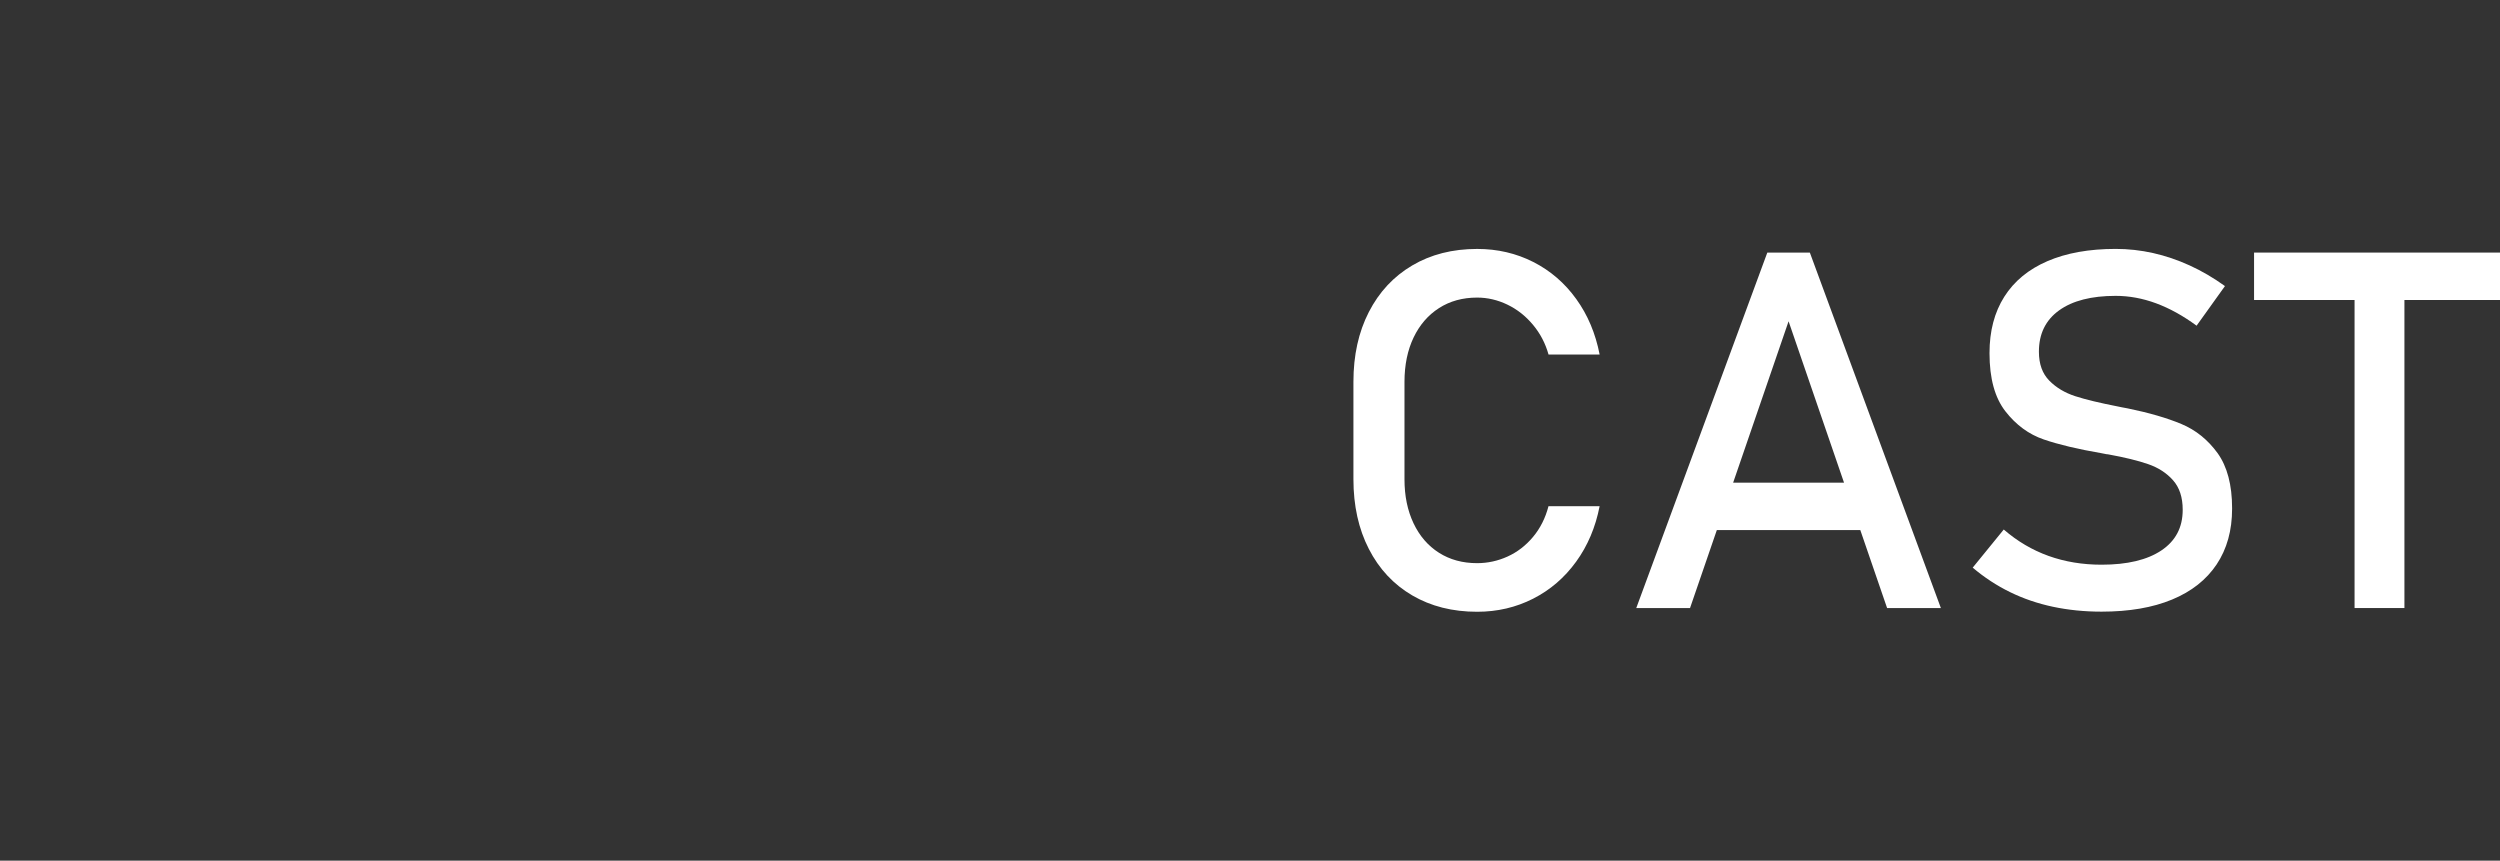
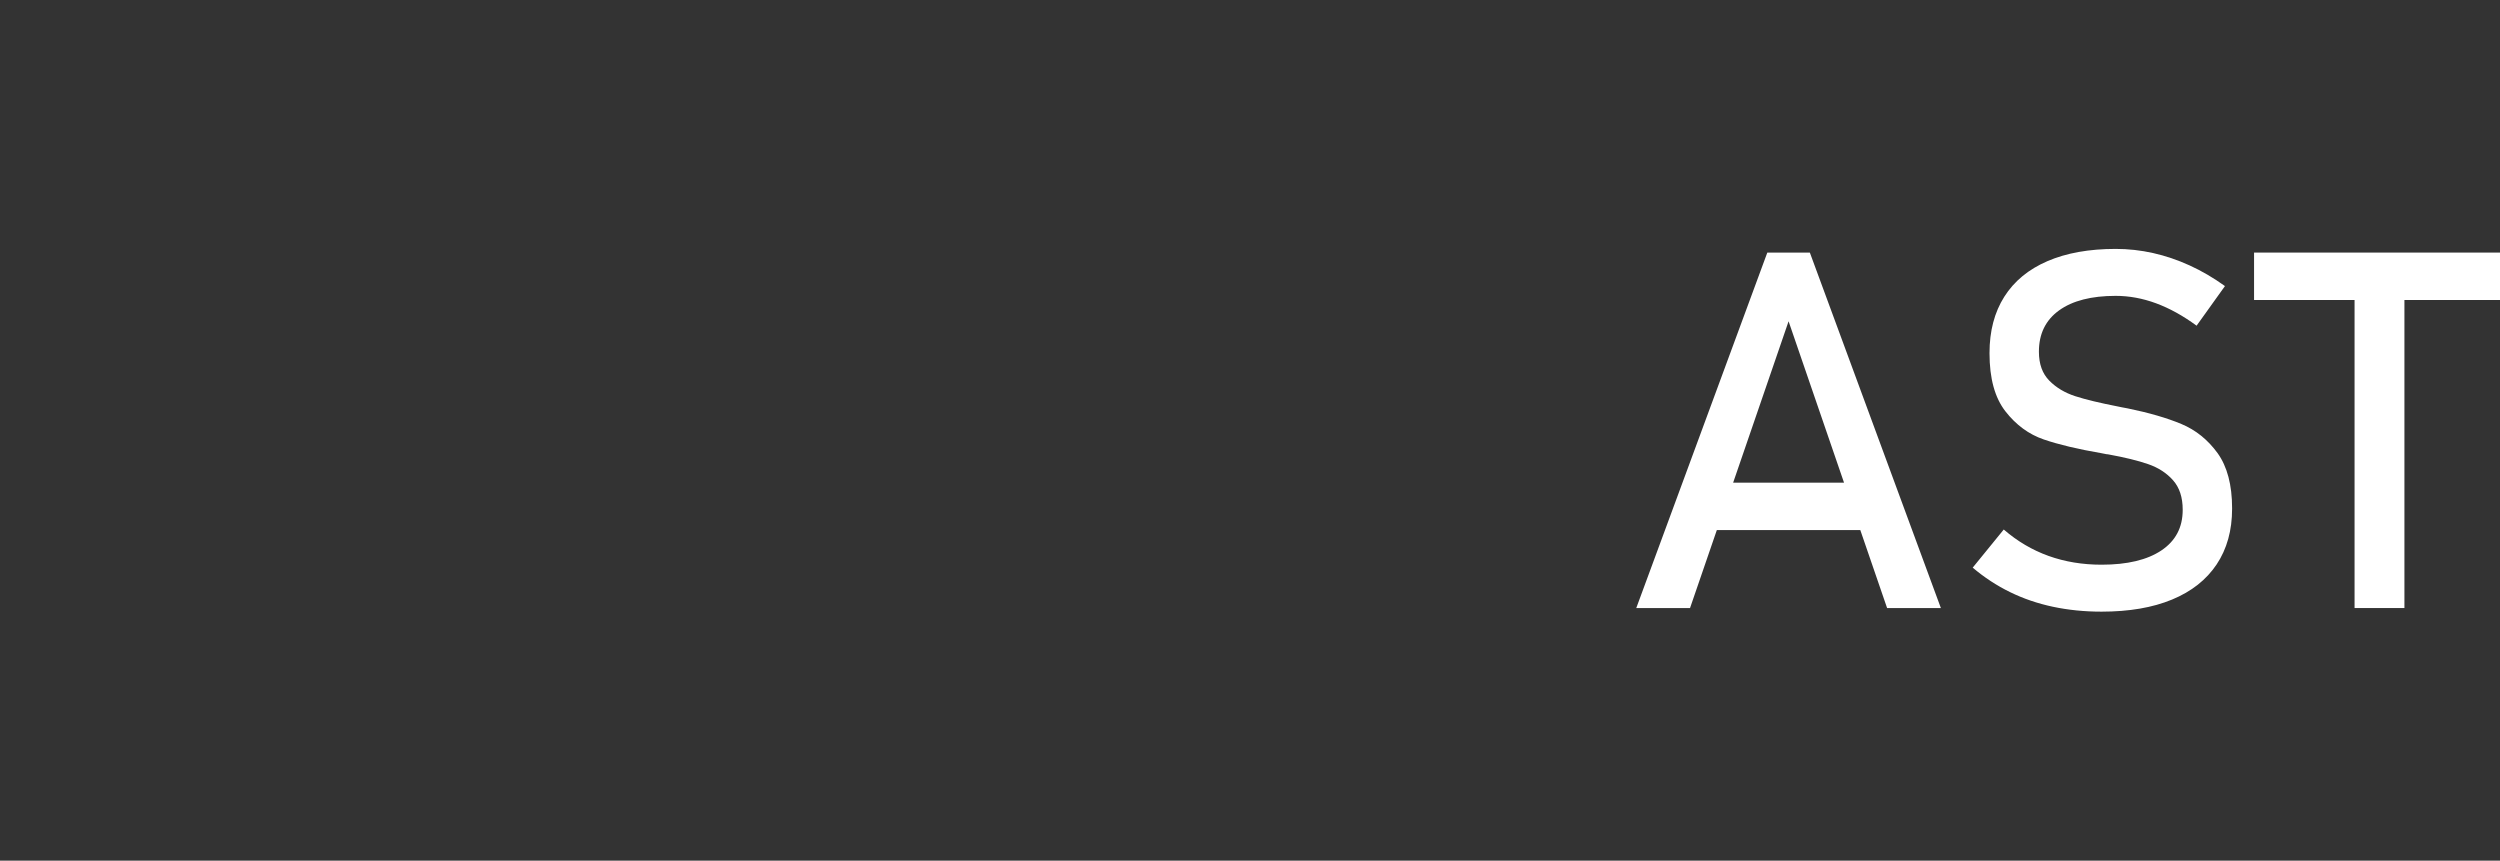
<svg xmlns="http://www.w3.org/2000/svg" version="1.1" x="0px" y="0px" viewBox="0 0 858.25 295.46" enable-background="new 0 0 858.25 295.46" xml:space="preserve">
  <rect x="0" y="0" width="858.25" height="295.46" fill="#333333" stroke="none" />
  <g id="レイヤー_1">
</g>
  <g id="レイヤー_2">
</g>
  <g id="レイヤー_3">
    <g>
-       <path fill="#FFFFFF" d="M485.28,115.88c2.07-4.33,4.98-7.71,8.73-10.11c3.75-2.41,8.11-3.61,13.09-3.61    c3.58,0,7.05,0.81,10.41,2.43c3.36,1.62,6.28,3.93,8.77,6.92c2.49,2.99,4.27,6.39,5.33,10.2h17.54    c-1.4-7.22-4.07-13.57-8.02-19.05c-3.94-5.48-8.85-9.72-14.73-12.71s-12.31-4.49-19.3-4.49c-8.45,0-15.88,1.89-22.28,5.67    c-6.41,3.78-11.37,9.11-14.9,15.99s-5.29,14.86-5.29,23.92v33.49c0,9.06,1.76,17.04,5.29,23.92c3.52,6.88,8.49,12.2,14.9,15.95    c6.41,3.75,13.83,5.62,22.28,5.62c6.94,0,13.34-1.5,19.22-4.49c5.88-2.99,10.8-7.23,14.77-12.71c3.97-5.48,6.66-11.83,8.06-19.05    H531.6c-1.06,4.08-2.84,7.61-5.33,10.58c-2.49,2.97-5.4,5.2-8.73,6.71c-3.33,1.51-6.81,2.27-10.45,2.27    c-4.98,0-9.34-1.19-13.09-3.57c-3.75-2.38-6.66-5.75-8.73-10.11c-2.07-4.36-3.11-9.4-3.11-15.11v-33.49    C482.17,125.26,483.21,120.21,485.28,115.88z" />
      <path fill="#FFFFFF" d="M606.72,86.71l-44.99,122.03h18.46l9.2-26.77h49.25l9.2,26.77h18.46L621.32,86.71H606.72z M594.99,165.69    l19.03-55.39l19.03,55.39H594.99z" />
      <path fill="#FFFFFF" d="M748.85,145.55c-4.95-2.07-11.12-3.86-18.51-5.37c-0.28-0.06-0.59-0.11-0.92-0.17    c-0.34-0.06-0.64-0.11-0.92-0.17c-0.22-0.06-0.43-0.1-0.63-0.13c-0.2-0.03-0.41-0.07-0.63-0.13c-6.32-1.23-11.26-2.42-14.81-3.57    c-3.55-1.15-6.52-2.92-8.9-5.33c-2.38-2.41-3.57-5.71-3.57-9.9v-0.08c0-6.1,2.31-10.81,6.92-14.14    c4.62-3.33,11.09-4.99,19.43-4.99c4.64,0,9.27,0.85,13.89,2.56c4.62,1.71,9.25,4.27,13.89,7.68l9.74-13.6    c-3.97-2.85-8.02-5.22-12.13-7.09c-4.11-1.87-8.28-3.29-12.51-4.24c-4.23-0.95-8.52-1.43-12.88-1.43c-9.12,0-16.93,1.4-23.42,4.2    c-6.49,2.8-11.43,6.87-14.81,12.21c-3.39,5.34-5.08,11.79-5.08,19.34v0.08c0,8.62,1.82,15.26,5.46,19.93    c3.64,4.67,8.02,7.89,13.14,9.65c5.12,1.76,11.76,3.34,19.93,4.74l1.26,0.25c0.17,0.06,0.35,0.08,0.55,0.08    c0.2,0,0.38,0.03,0.55,0.08c5.54,1.01,10.06,2.11,13.55,3.32c3.5,1.2,6.35,3.05,8.56,5.54c2.21,2.49,3.32,5.86,3.32,10.11v0.08    c0,5.99-2.43,10.62-7.3,13.89c-4.87,3.27-11.72,4.91-20.56,4.91c-6.55,0-12.62-1.01-18.21-3.02c-5.6-2.01-10.72-5.04-15.36-9.06    l-10.66,13.09c3.97,3.36,8.24,6.16,12.8,8.39c4.56,2.24,9.47,3.92,14.73,5.04c5.26,1.12,10.83,1.68,16.7,1.68    c9.46,0,17.53-1.38,24.21-4.15c6.69-2.77,11.79-6.8,15.32-12.09c3.52-5.29,5.29-11.65,5.29-19.09v-0.17c0-8-1.67-14.31-4.99-18.93    C757.95,150.96,753.81,147.62,748.85,145.55z" />
      <polygon fill="#FFFFFF" points="859.93,86.71 773.82,86.71 773.82,102.99 808.32,102.99 808.32,208.74 825.44,208.74     825.44,102.99 859.93,102.99   " />
    </g>
  </g>
</svg>